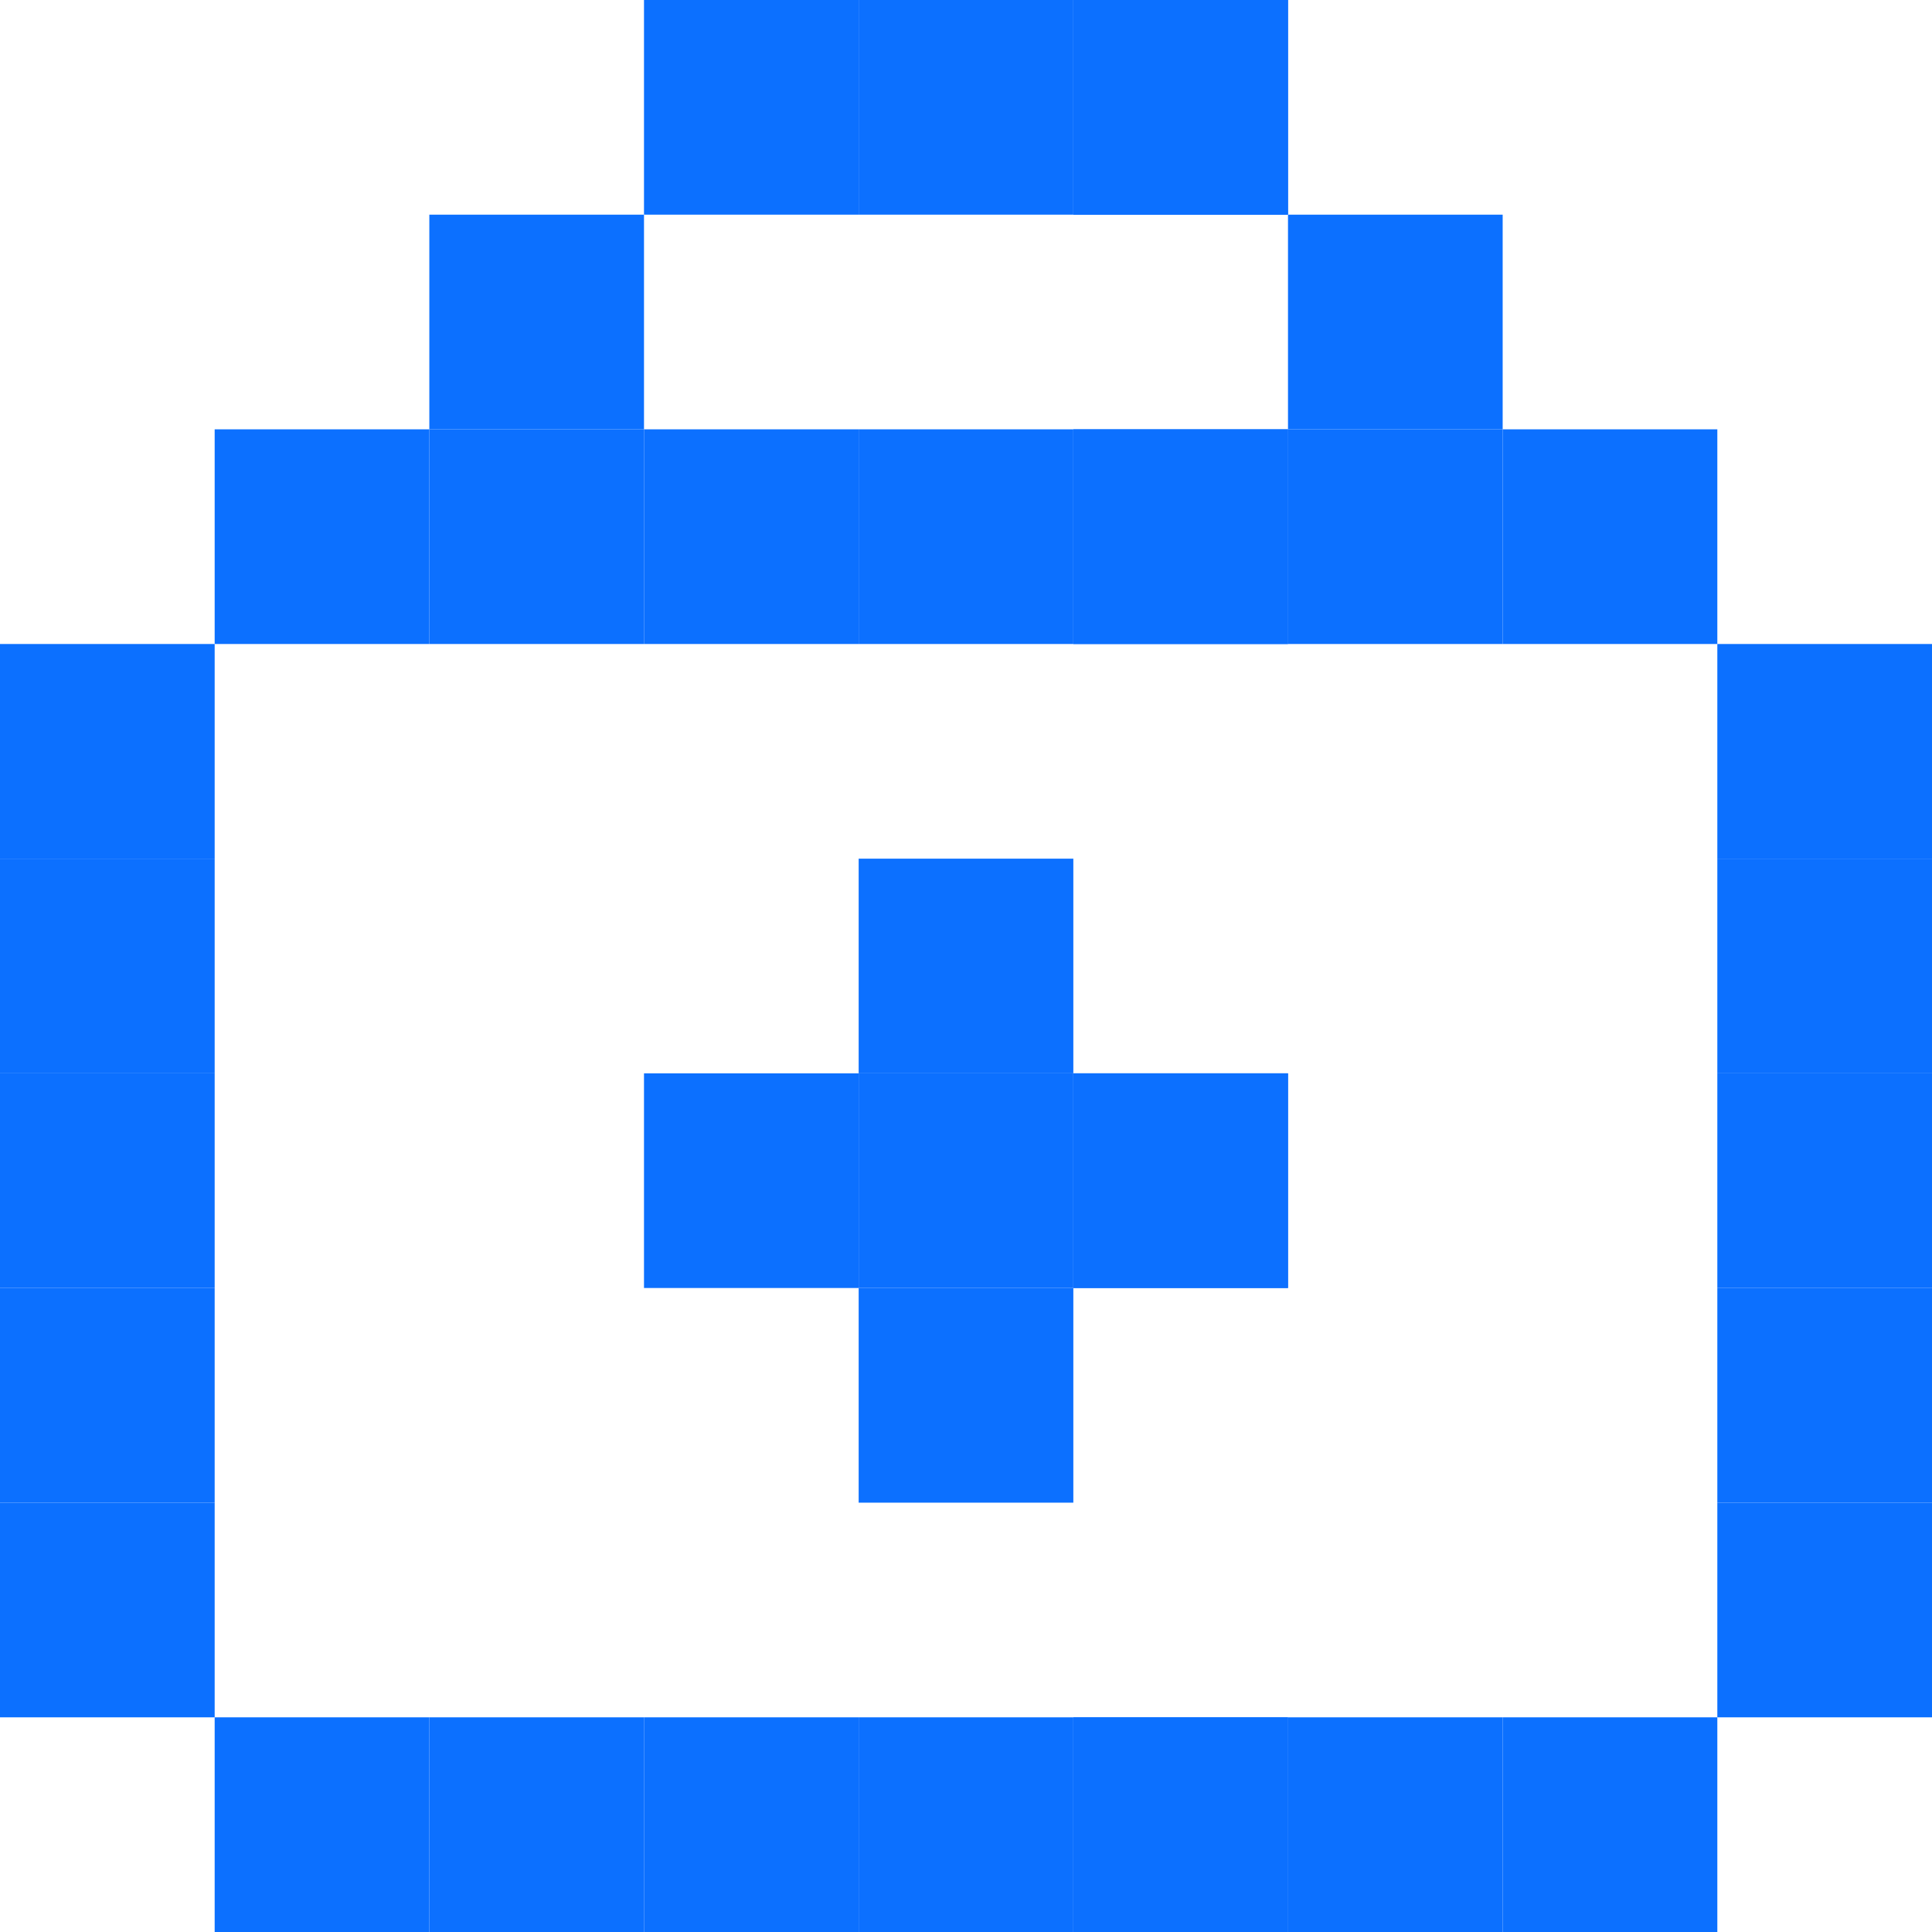
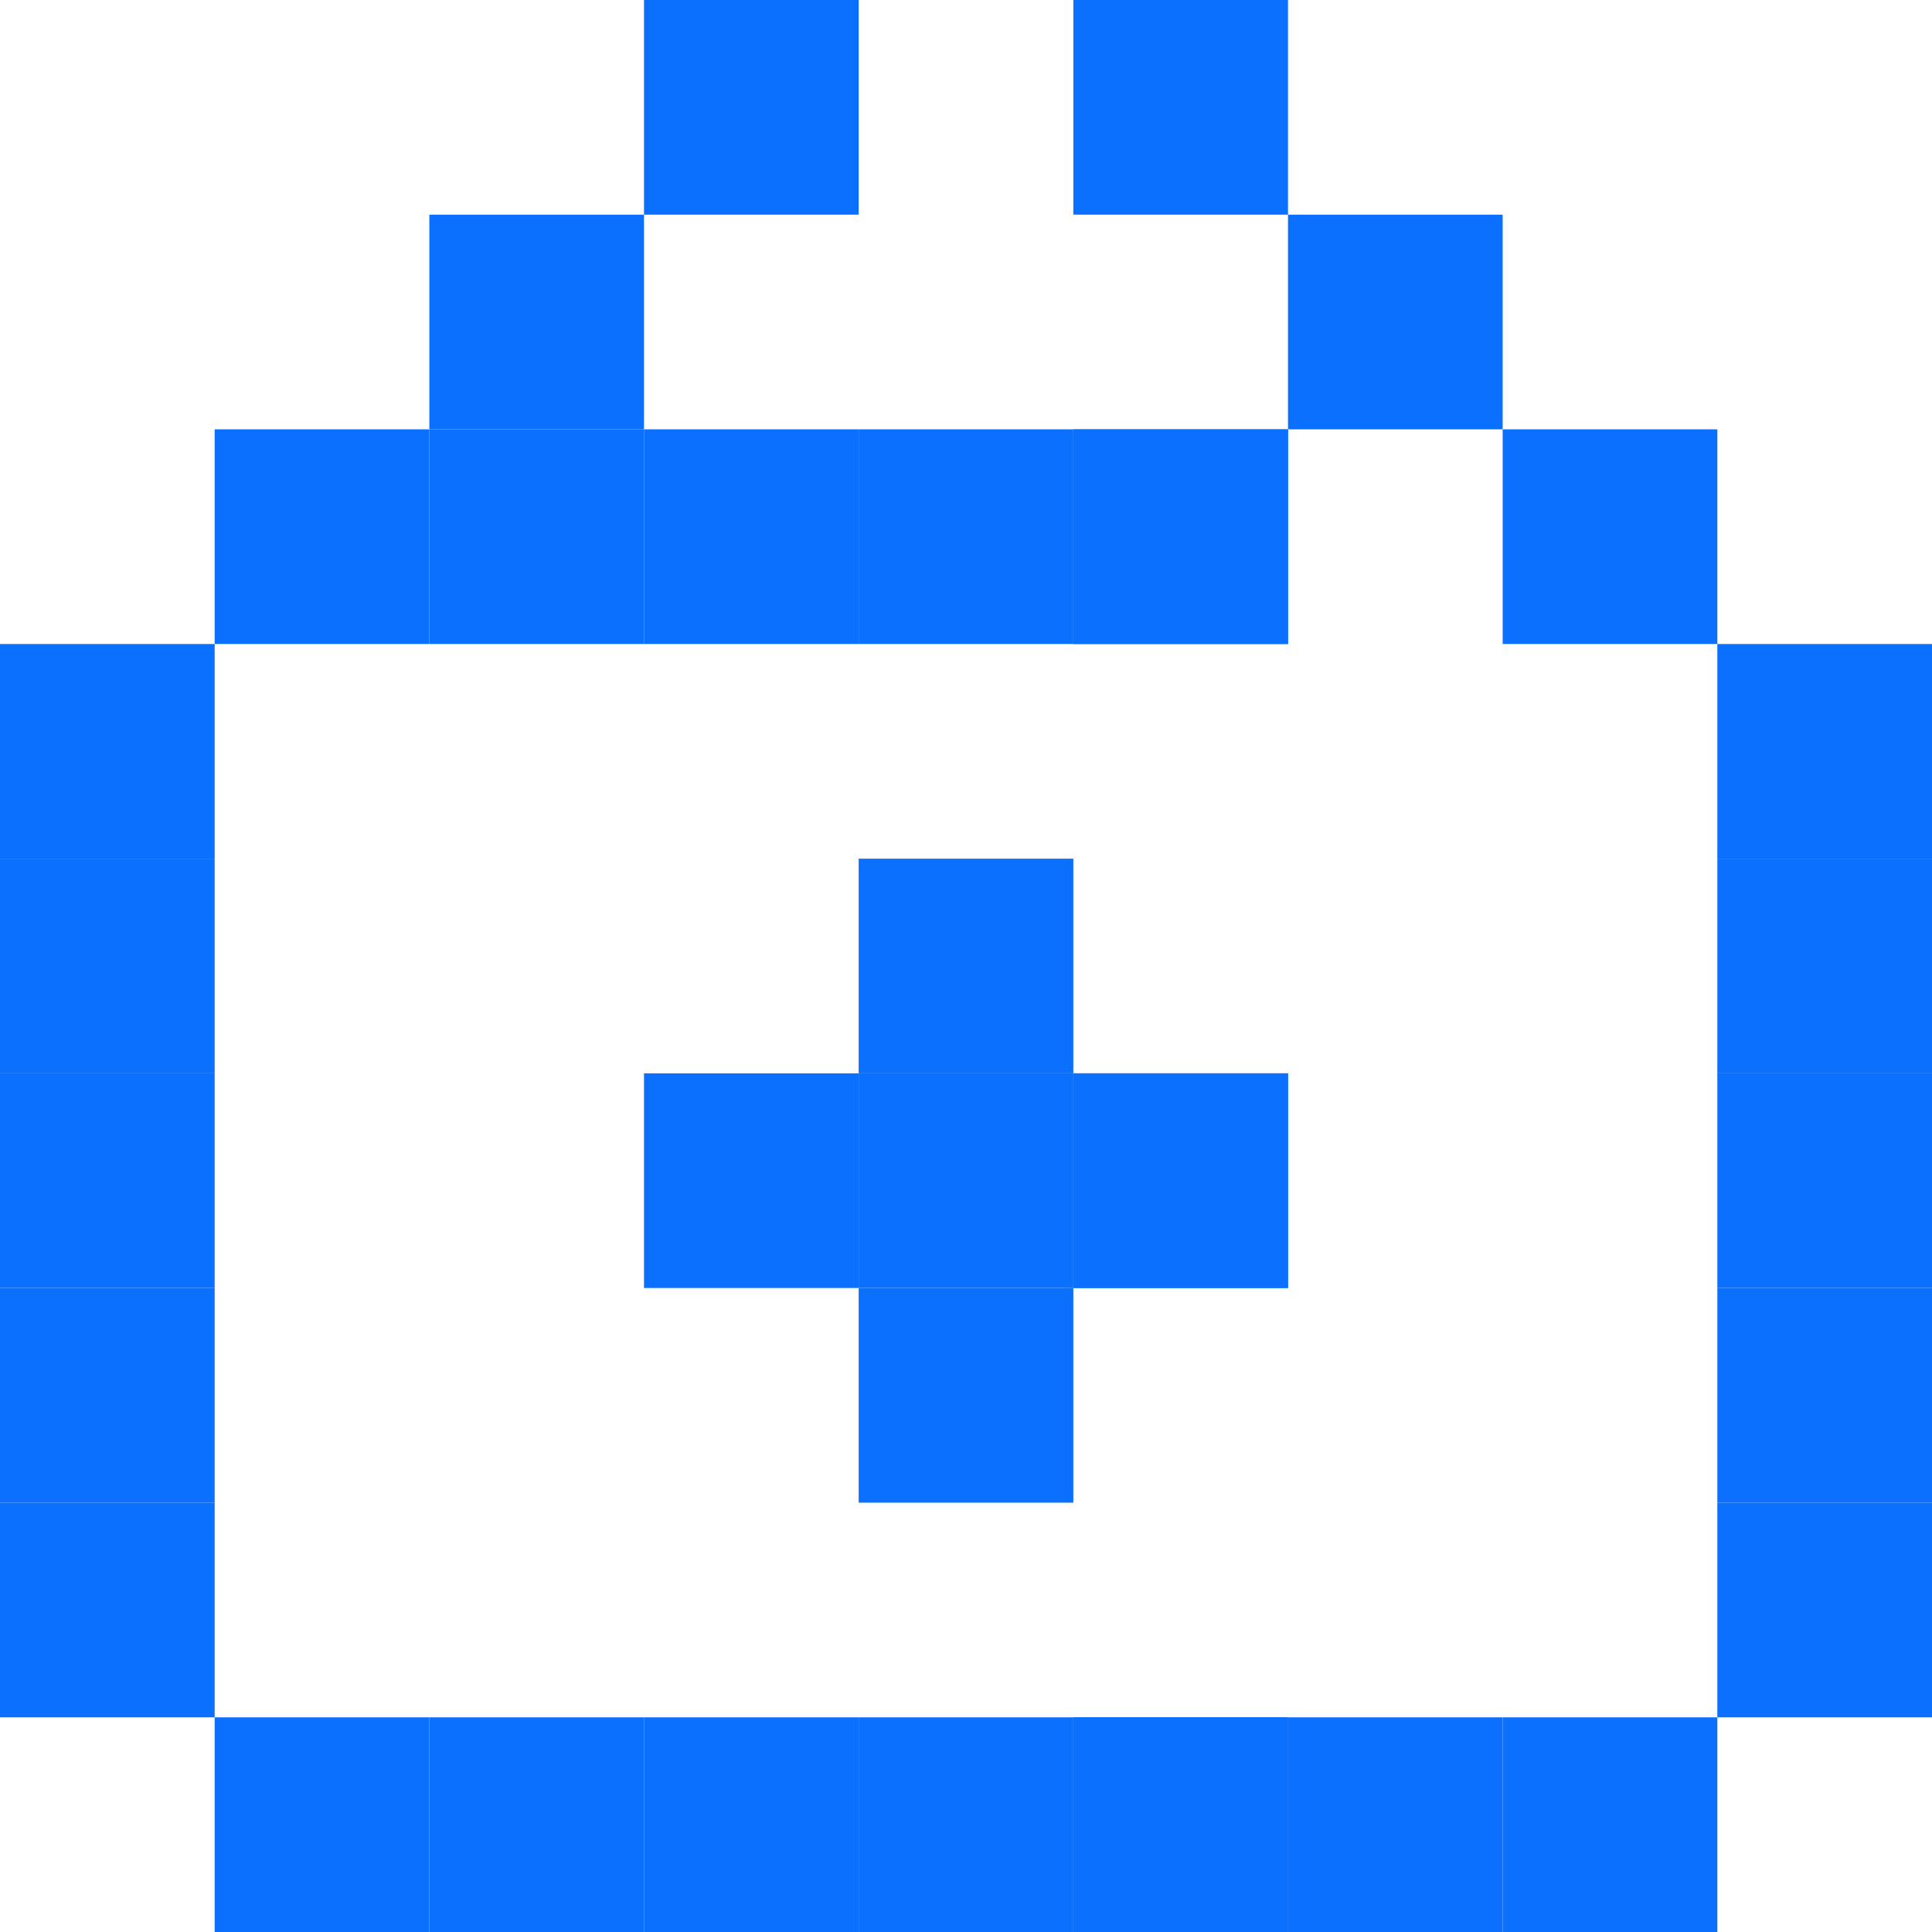
<svg xmlns="http://www.w3.org/2000/svg" version="1.1" id="Layer_1" x="0px" y="0px" viewBox="0 0 36 36" style="enable-background:new 0 0 36 36;" xml:space="preserve">
  <style type="text/css">
	.st0{fill:#0C70FF;}
</style>
  <rect x="32" y="28" class="st0" width="4" height="4" />
  <rect x="32" y="24" class="st0" width="4" height="4" />
  <rect x="32" y="20" class="st0" width="4" height="4" />
  <rect x="20" y="20" class="st0" width="4" height="4" />
  <rect x="20" y="20" class="st0" width="4" height="4" />
  <rect x="16" y="20" class="st0" width="4" height="4" />
  <rect x="12" y="20" class="st0" width="4" height="4" />
  <rect x="32" y="16" class="st0" width="4" height="4" />
  <rect x="32" y="12" class="st0" width="4" height="4" />
  <rect x="28" y="8" class="st0" width="4" height="4" />
  <rect x="24" y="4" class="st0" width="4" height="4" />
  <rect x="16" y="24" class="st0" width="4" height="4" />
  <rect x="16" y="16" class="st0" width="4" height="4" />
  <rect x="20" class="st0" width="4" height="4" />
-   <rect x="20" class="st0" width="4" height="4" />
-   <rect x="16" class="st0" width="4" height="4" />
  <rect x="12" class="st0" width="4" height="4" />
  <rect x="8" y="4" class="st0" width="4" height="4" />
-   <rect x="24" y="8" class="st0" width="4" height="4" />
  <rect x="20" y="8" class="st0" width="4" height="4" />
  <rect x="20" y="8" class="st0" width="4" height="4" />
  <rect x="16" y="8" class="st0" width="4" height="4" />
  <rect x="12" y="8" class="st0" width="4" height="4" />
  <rect x="8" y="8" class="st0" width="4" height="4" />
  <rect x="4" y="8" class="st0" width="4" height="4" />
  <rect x="28" y="32" class="st0" width="4" height="4" />
  <rect x="24" y="32" class="st0" width="4" height="4" />
  <rect x="20" y="32" class="st0" width="4" height="4" />
  <rect x="20" y="32" class="st0" width="4" height="4" />
  <rect x="16" y="32" class="st0" width="4" height="4" />
  <rect x="12" y="32" class="st0" width="4" height="4" />
  <rect x="8" y="32" class="st0" width="4" height="4" />
  <rect x="4" y="32" class="st0" width="4" height="4" />
  <rect y="28" class="st0" width="4" height="4" />
  <rect y="24" class="st0" width="4" height="4" />
  <rect y="20" class="st0" width="4" height="4" />
  <rect y="16" class="st0" width="4" height="4" />
  <rect y="12" class="st0" width="4" height="4" />
</svg>